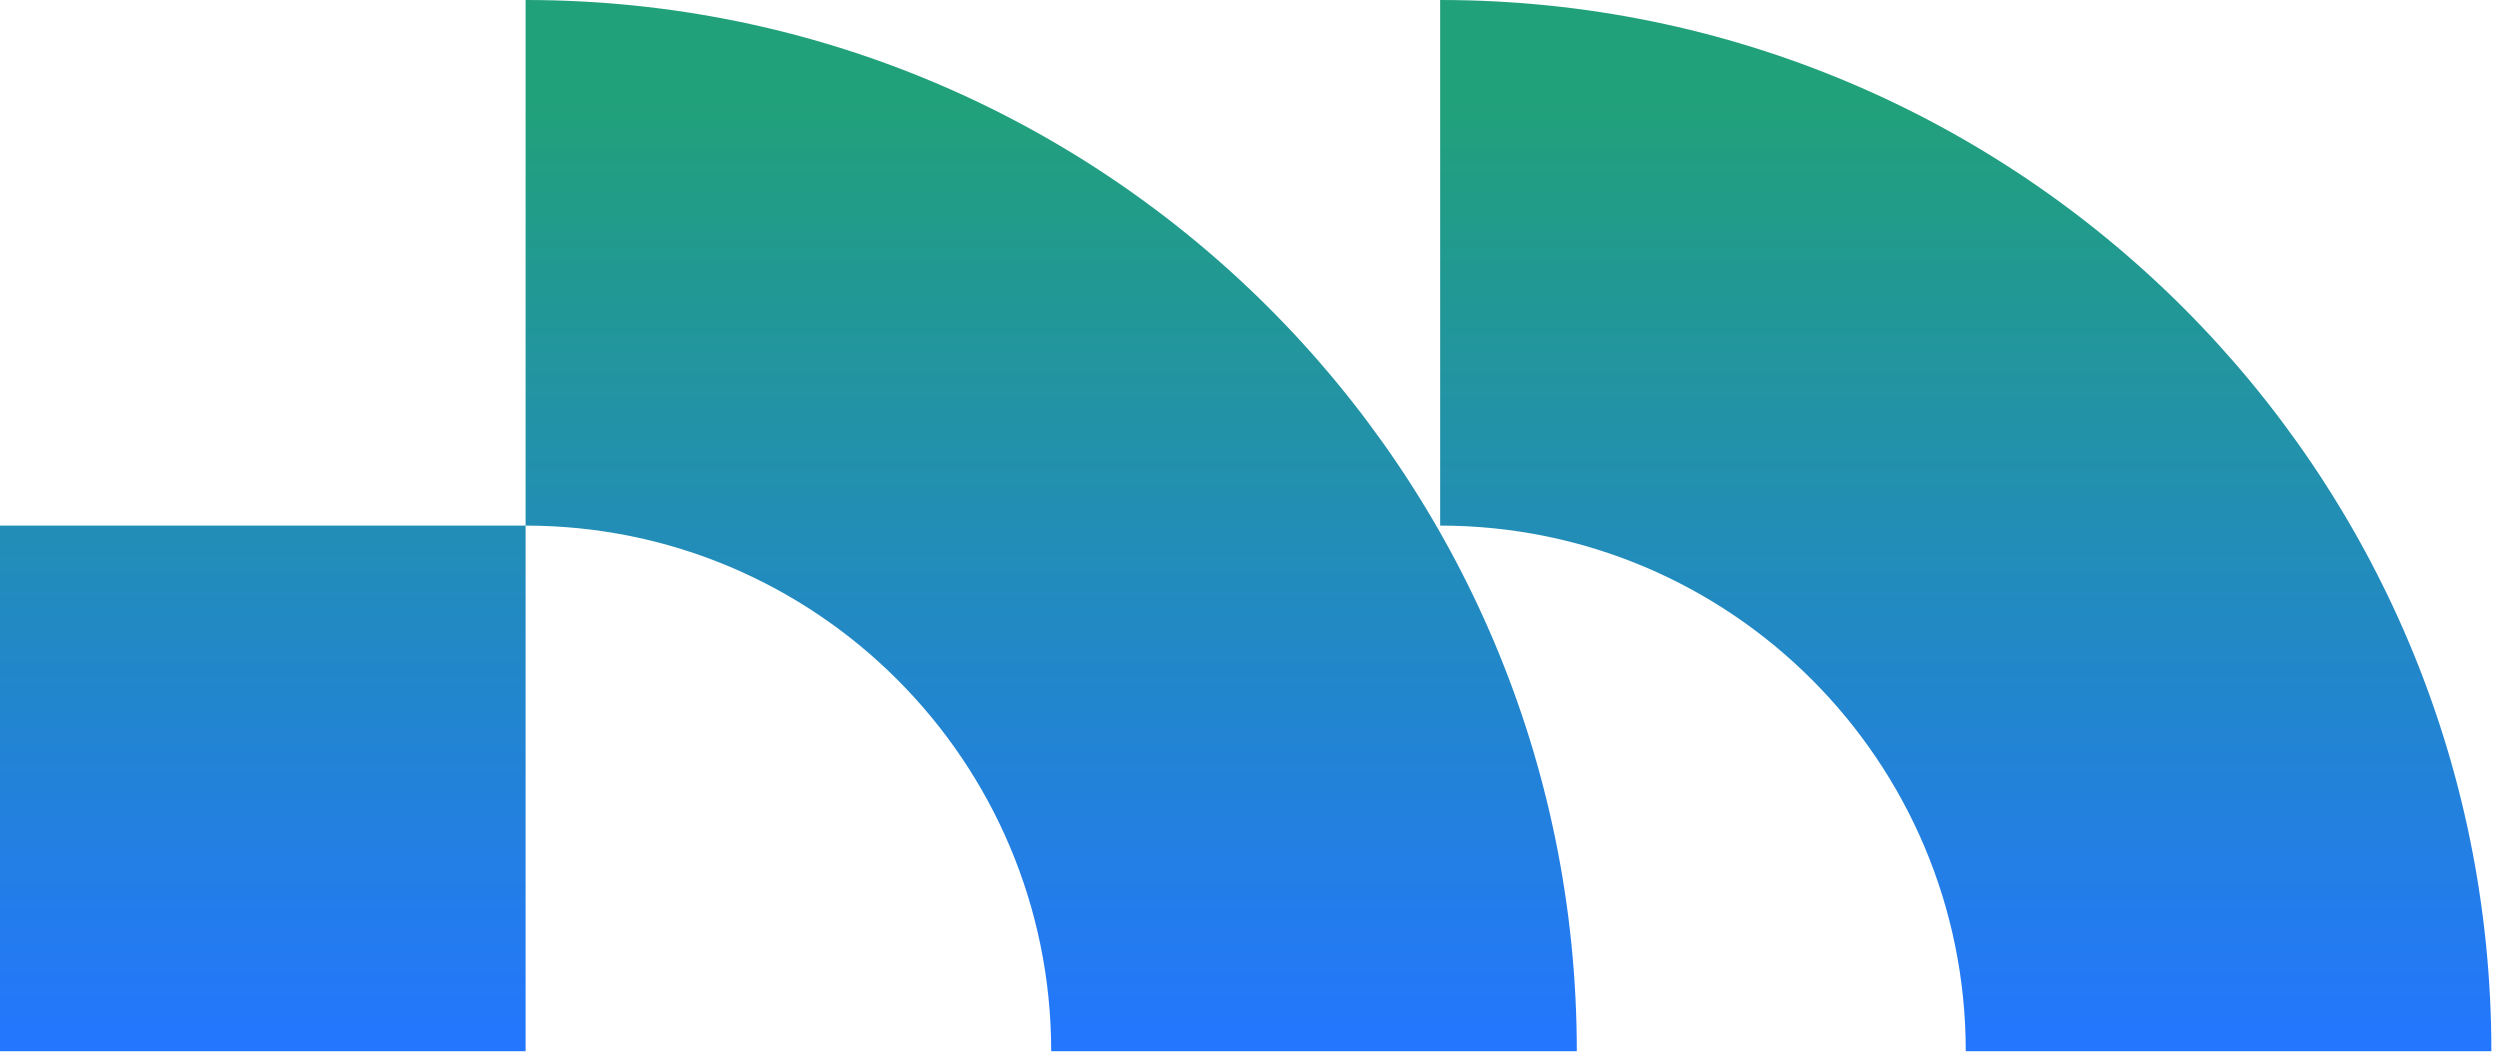
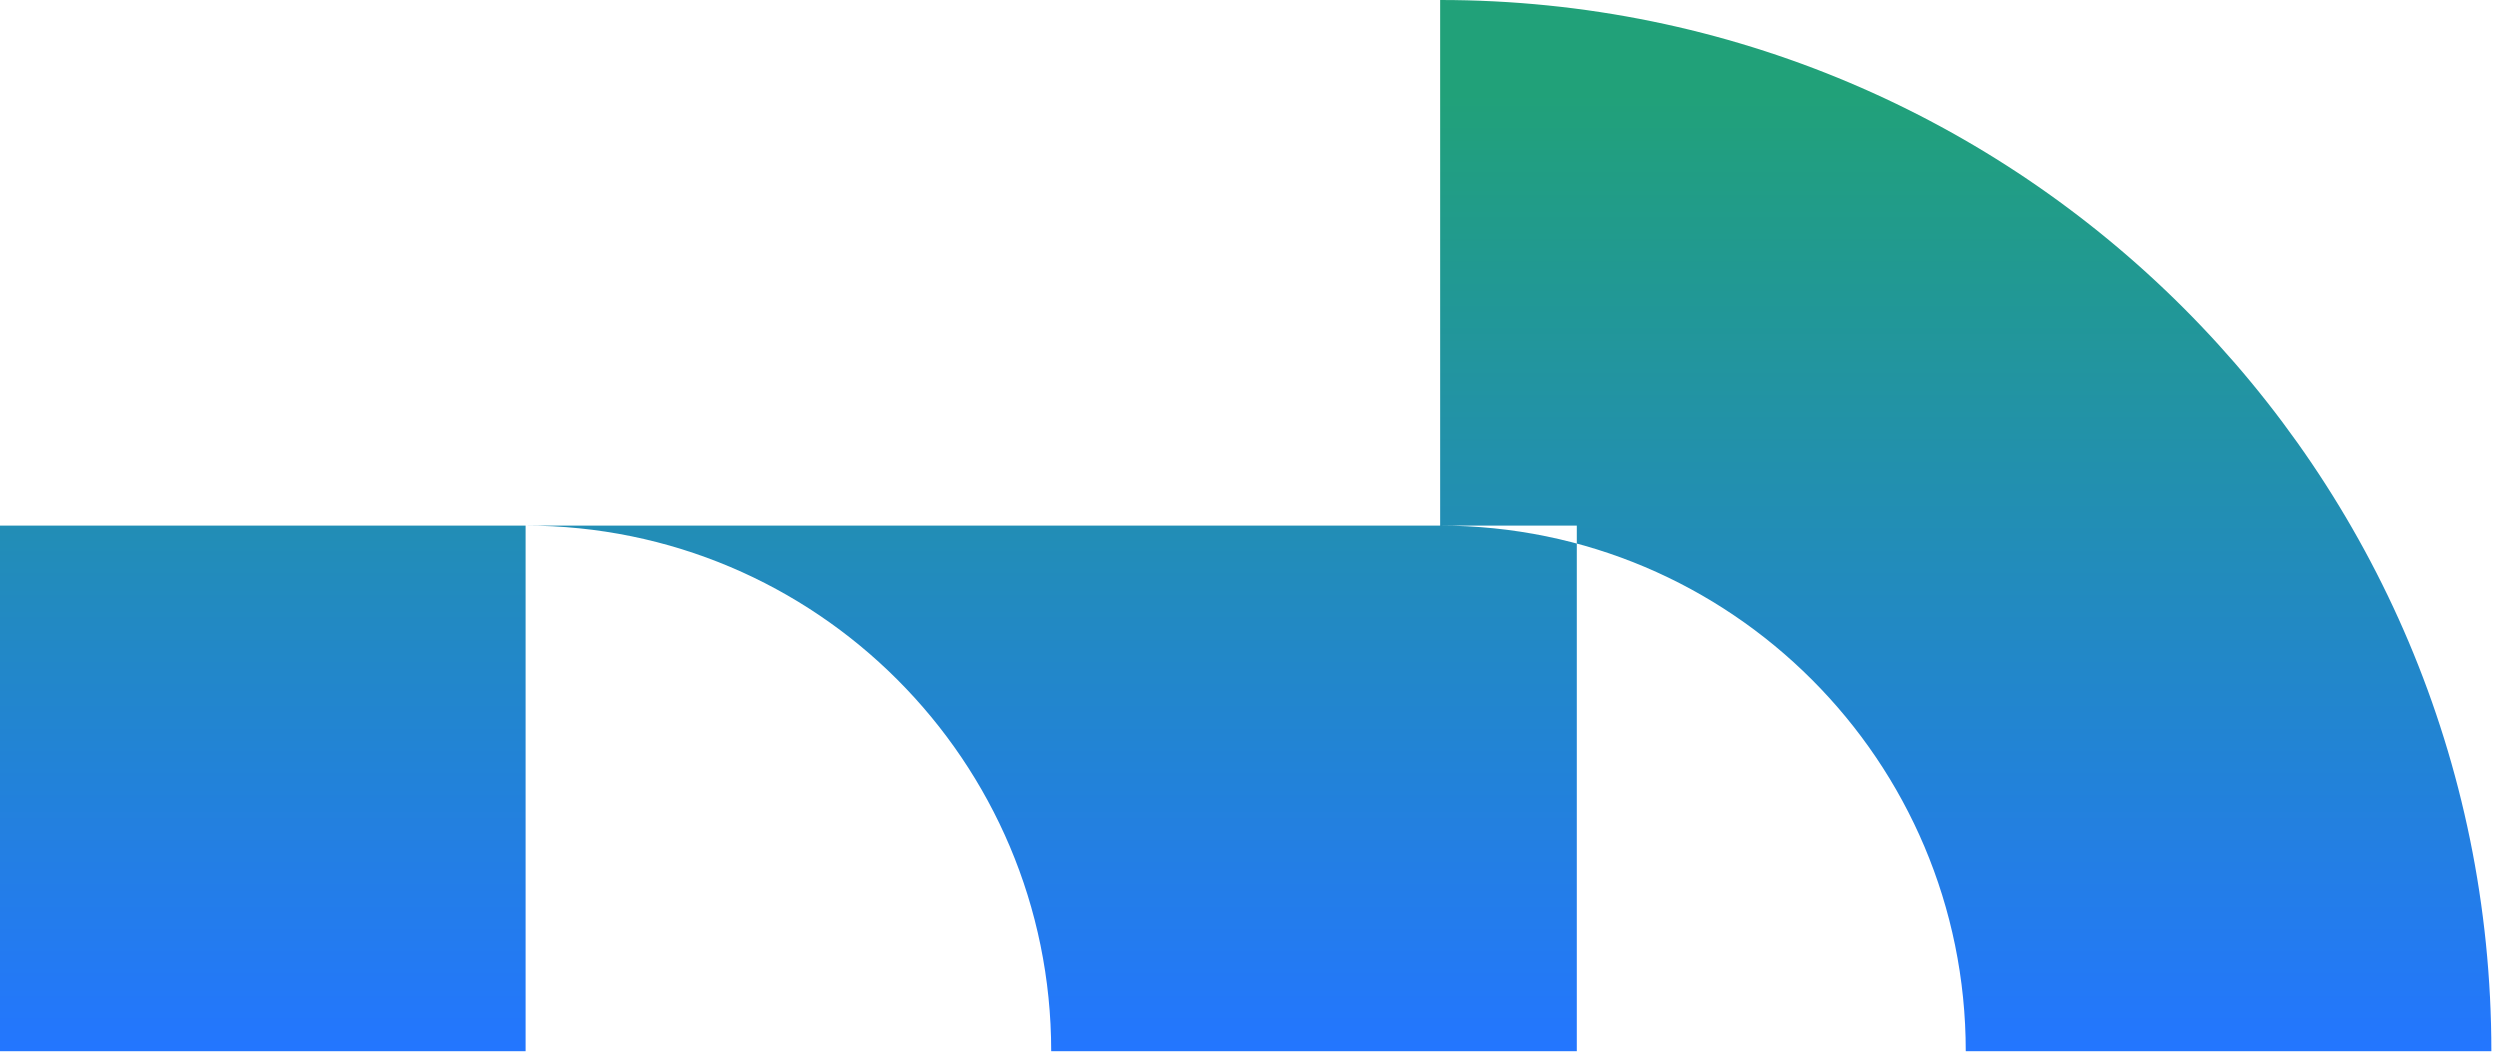
<svg xmlns="http://www.w3.org/2000/svg" width="198" height="84" viewBox="0 0 198 84" fill="none">
-   <path fill-rule="evenodd" clip-rule="evenodd" d="M83.255 83.256H124.883C124.883 37.275 87.608 0 41.628 0V41.628L0 41.628V83.256H41.628L41.628 41.628C64.618 41.628 83.255 60.265 83.255 83.256ZM155.688 83.256H197.316C197.316 37.275 160.041 0 114.06 0V41.628C137.051 41.628 155.688 60.265 155.688 83.256Z" fill="url(#paint0_linear_138_998)" />
+   <path fill-rule="evenodd" clip-rule="evenodd" d="M83.255 83.256H124.883V41.628L0 41.628V83.256H41.628L41.628 41.628C64.618 41.628 83.255 60.265 83.255 83.256ZM155.688 83.256H197.316C197.316 37.275 160.041 0 114.06 0V41.628C137.051 41.628 155.688 60.265 155.688 83.256Z" fill="url(#paint0_linear_138_998)" />
  <defs>
    <linearGradient id="paint0_linear_138_998" x1="106.817" y1="1.13306e-06" x2="106.817" y2="83.256" gradientUnits="userSpaceOnUse">
      <stop offset="0.09" stop-color="#21A179" />
      <stop offset="1" stop-color="#2376FF" />
    </linearGradient>
  </defs>
</svg>